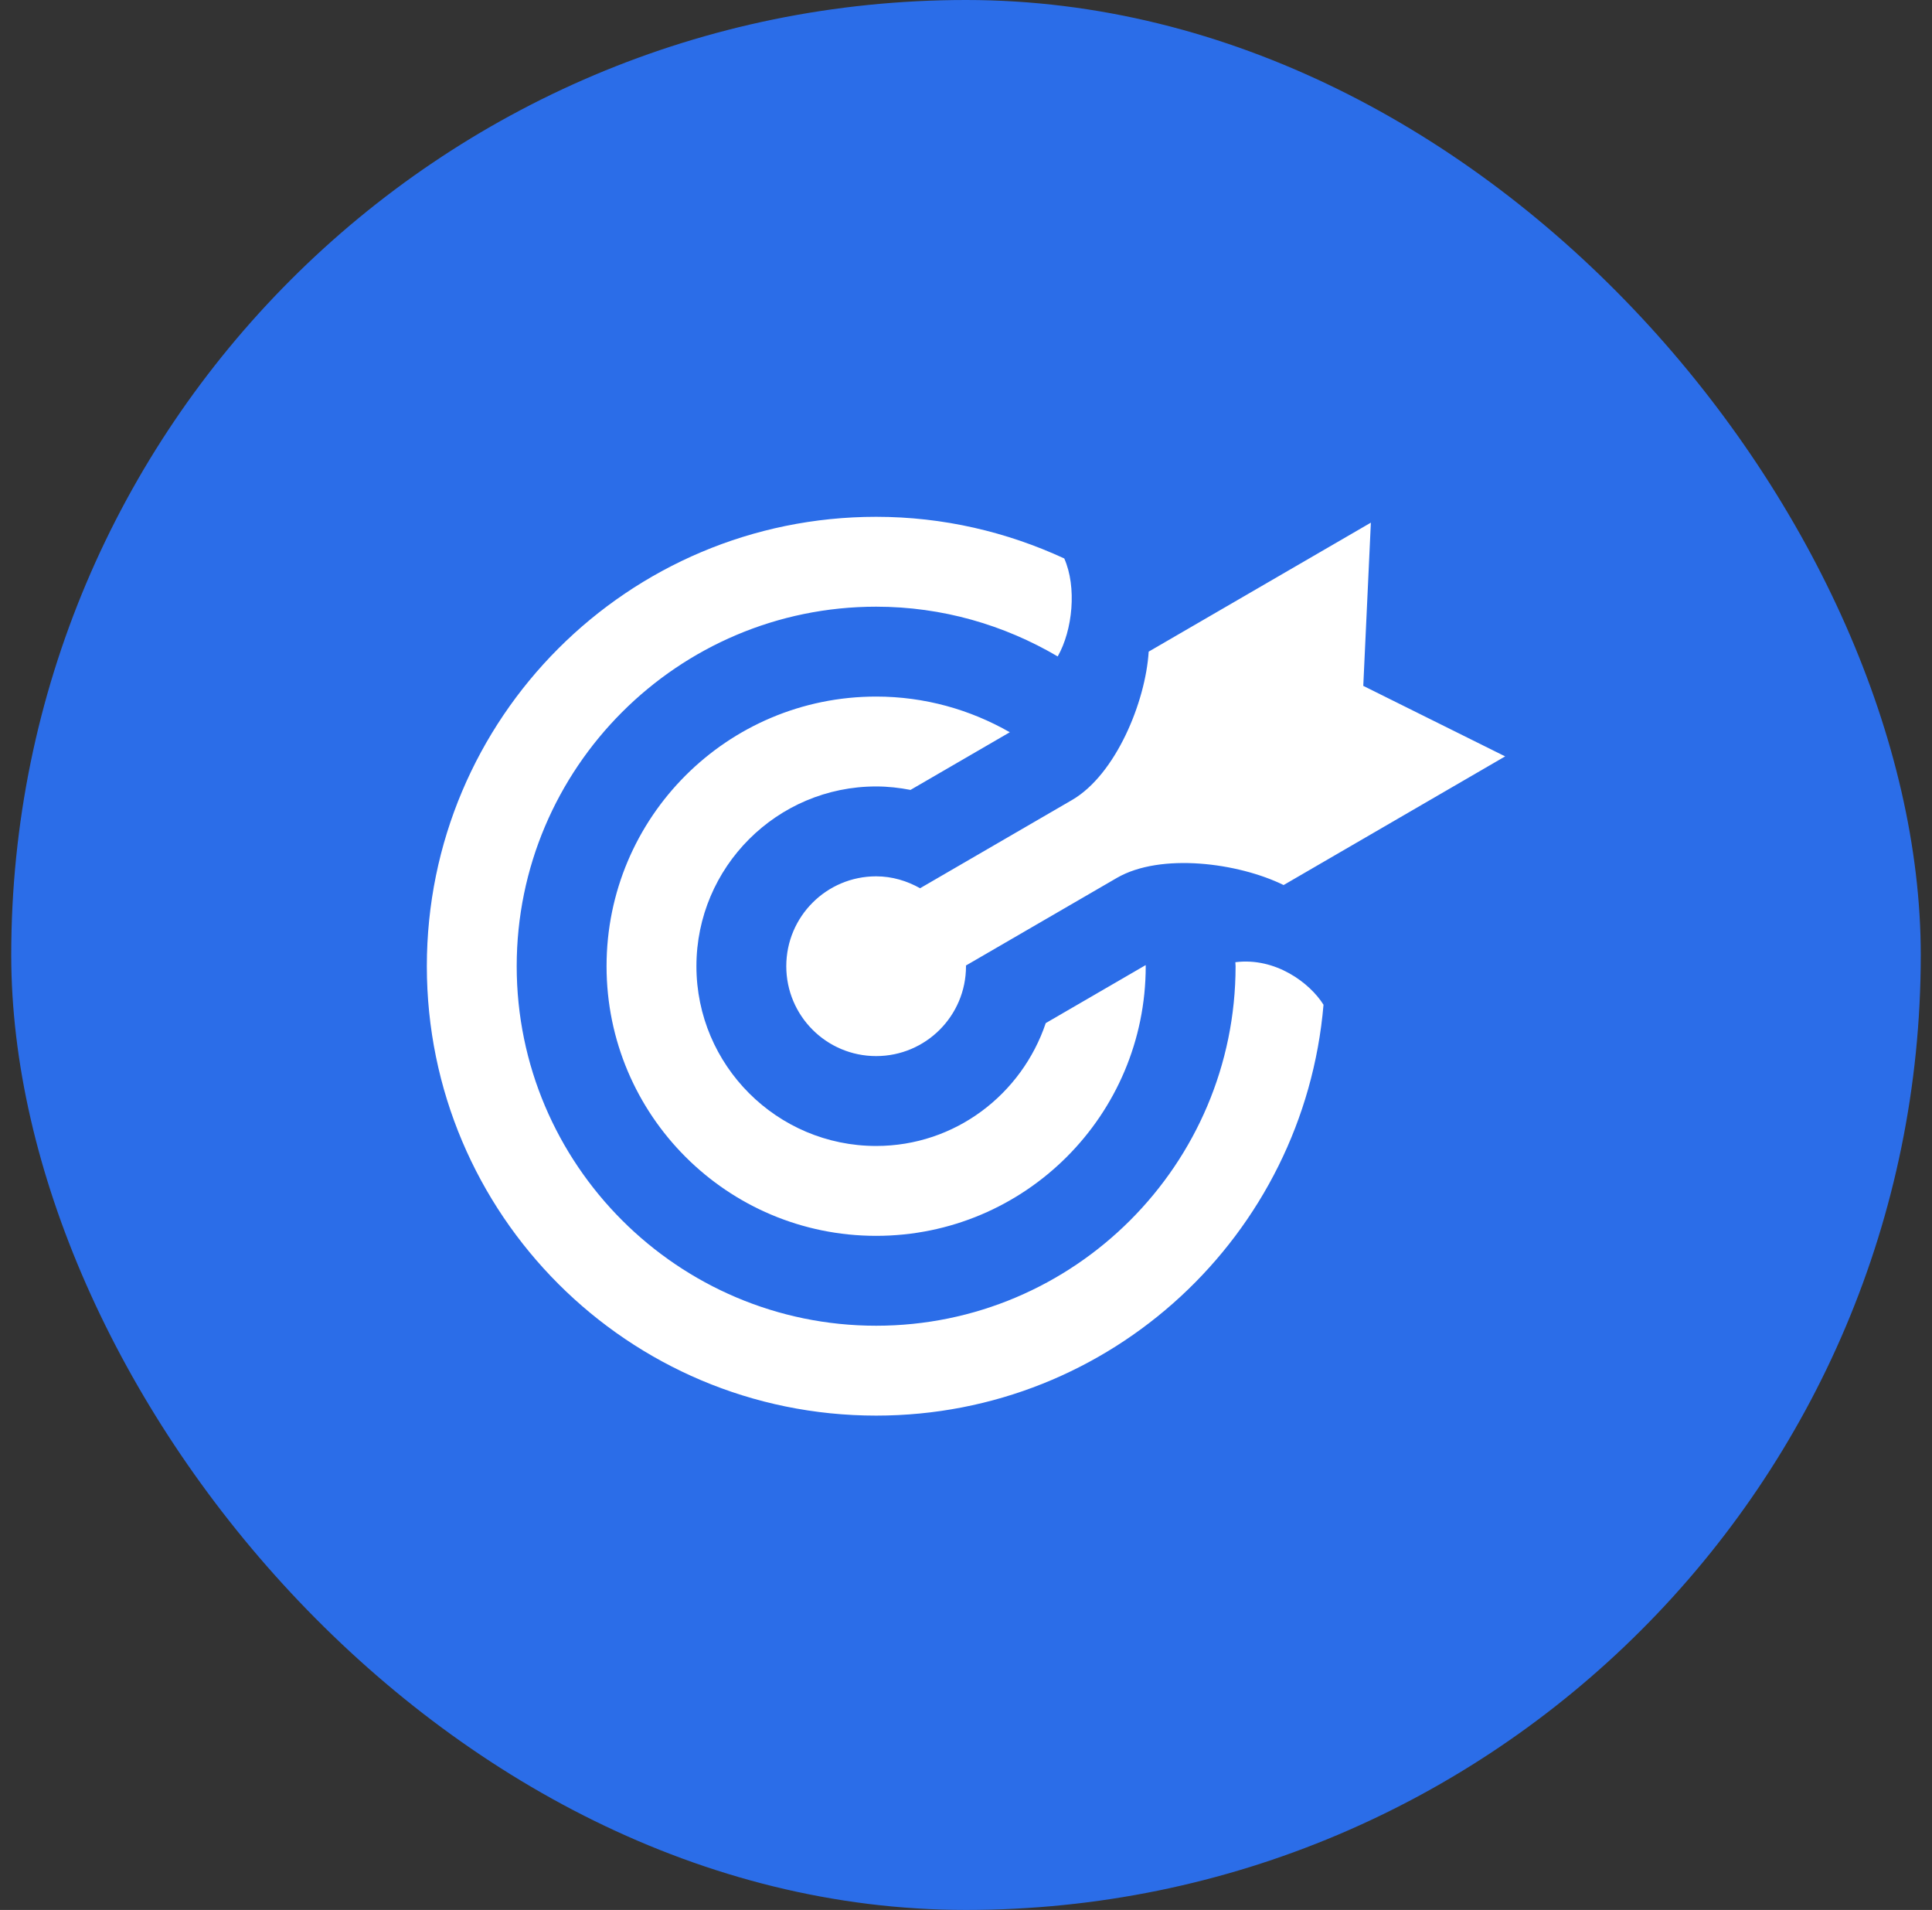
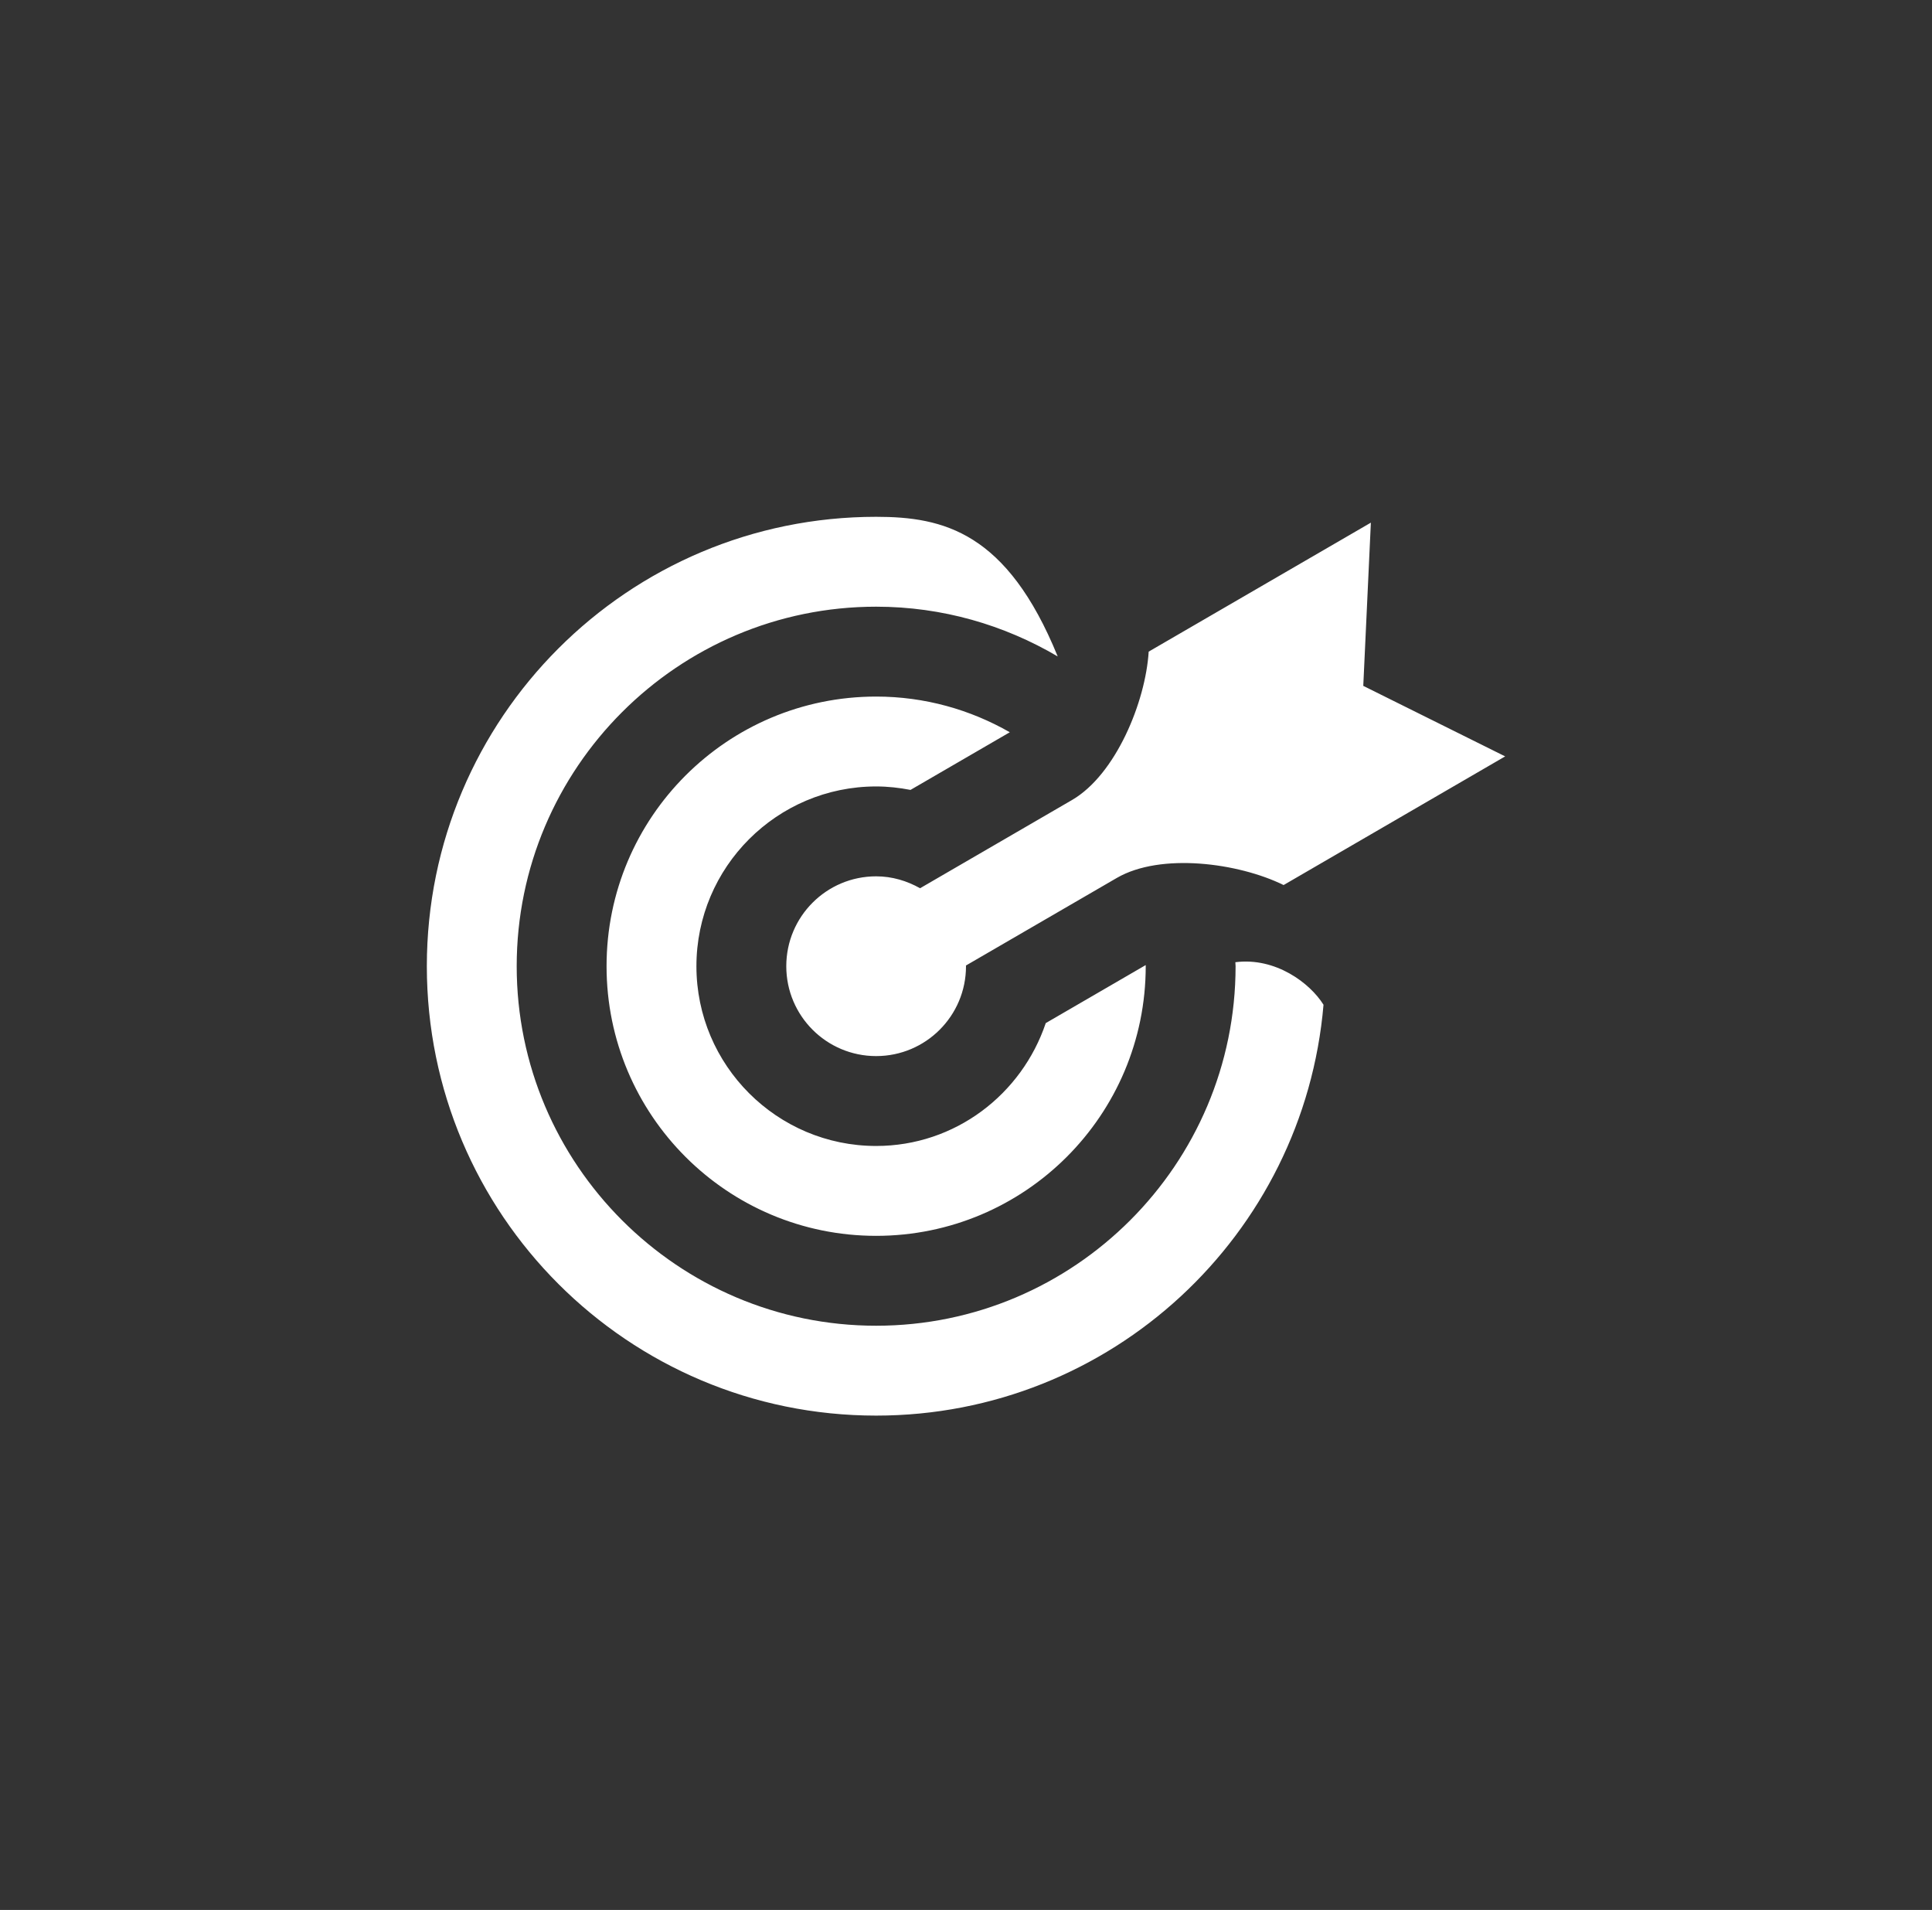
<svg xmlns="http://www.w3.org/2000/svg" width="86" height="85" viewBox="0 0 86 85" fill="none">
  <rect x="0" y="0" width="86" height="85" fill="#333333" stroke="none" />
-   <rect x="0.5" width="85" height="85" rx="42.5" fill="#2B6DE8" />
-   <path d="M31 43C31 47.412 34.588 51 39 51C42.522 51 45.484 48.698 46.55 45.532L50.998 42.95L51 43C51 49.628 45.628 55 39 55C32.372 55 27 49.628 27 43C27 36.372 32.372 31 39 31C41.168 31 43.196 31.584 44.95 32.588L40.53 35.154C40.034 35.058 39.524 35 39 35C34.588 35 31 38.588 31 43ZM39 39C36.79 39 35 40.792 35 43C35 45.208 36.79 47 39 47C41.21 47 43 45.208 43 43L42.996 42.97L49.716 39.07C51.668 37.94 55.124 38.398 57.138 39.388L67 33.662L60.684 30.524L61.022 23.26L51.132 29C50.992 31.242 49.664 34.472 47.722 35.602L40.956 39.53C40.376 39.204 39.714 39 39 39ZM54.99 42.822L55 43C55 51.822 47.822 59 39 59C30.178 59 23 51.822 23 43C23 34.178 30.178 27 39 27C41.95 27 44.706 27.816 47.082 29.214C47.75 28.042 47.938 26.126 47.374 24.854C44.824 23.676 41.994 23 39 23C27.954 23 19 31.954 19 43C19 54.046 27.954 63 39 63C49.466 63 58.042 54.958 58.914 44.716C58.312 43.75 56.782 42.594 54.99 42.822Z" fill="white" />
+   <path d="M31 43C31 47.412 34.588 51 39 51C42.522 51 45.484 48.698 46.55 45.532L50.998 42.95L51 43C51 49.628 45.628 55 39 55C32.372 55 27 49.628 27 43C27 36.372 32.372 31 39 31C41.168 31 43.196 31.584 44.95 32.588L40.53 35.154C40.034 35.058 39.524 35 39 35C34.588 35 31 38.588 31 43ZM39 39C36.79 39 35 40.792 35 43C35 45.208 36.79 47 39 47C41.21 47 43 45.208 43 43L42.996 42.97L49.716 39.07C51.668 37.94 55.124 38.398 57.138 39.388L67 33.662L60.684 30.524L61.022 23.26L51.132 29C50.992 31.242 49.664 34.472 47.722 35.602L40.956 39.53C40.376 39.204 39.714 39 39 39ZM54.99 42.822L55 43C55 51.822 47.822 59 39 59C30.178 59 23 51.822 23 43C23 34.178 30.178 27 39 27C41.95 27 44.706 27.816 47.082 29.214C44.824 23.676 41.994 23 39 23C27.954 23 19 31.954 19 43C19 54.046 27.954 63 39 63C49.466 63 58.042 54.958 58.914 44.716C58.312 43.75 56.782 42.594 54.99 42.822Z" fill="white" />
</svg>